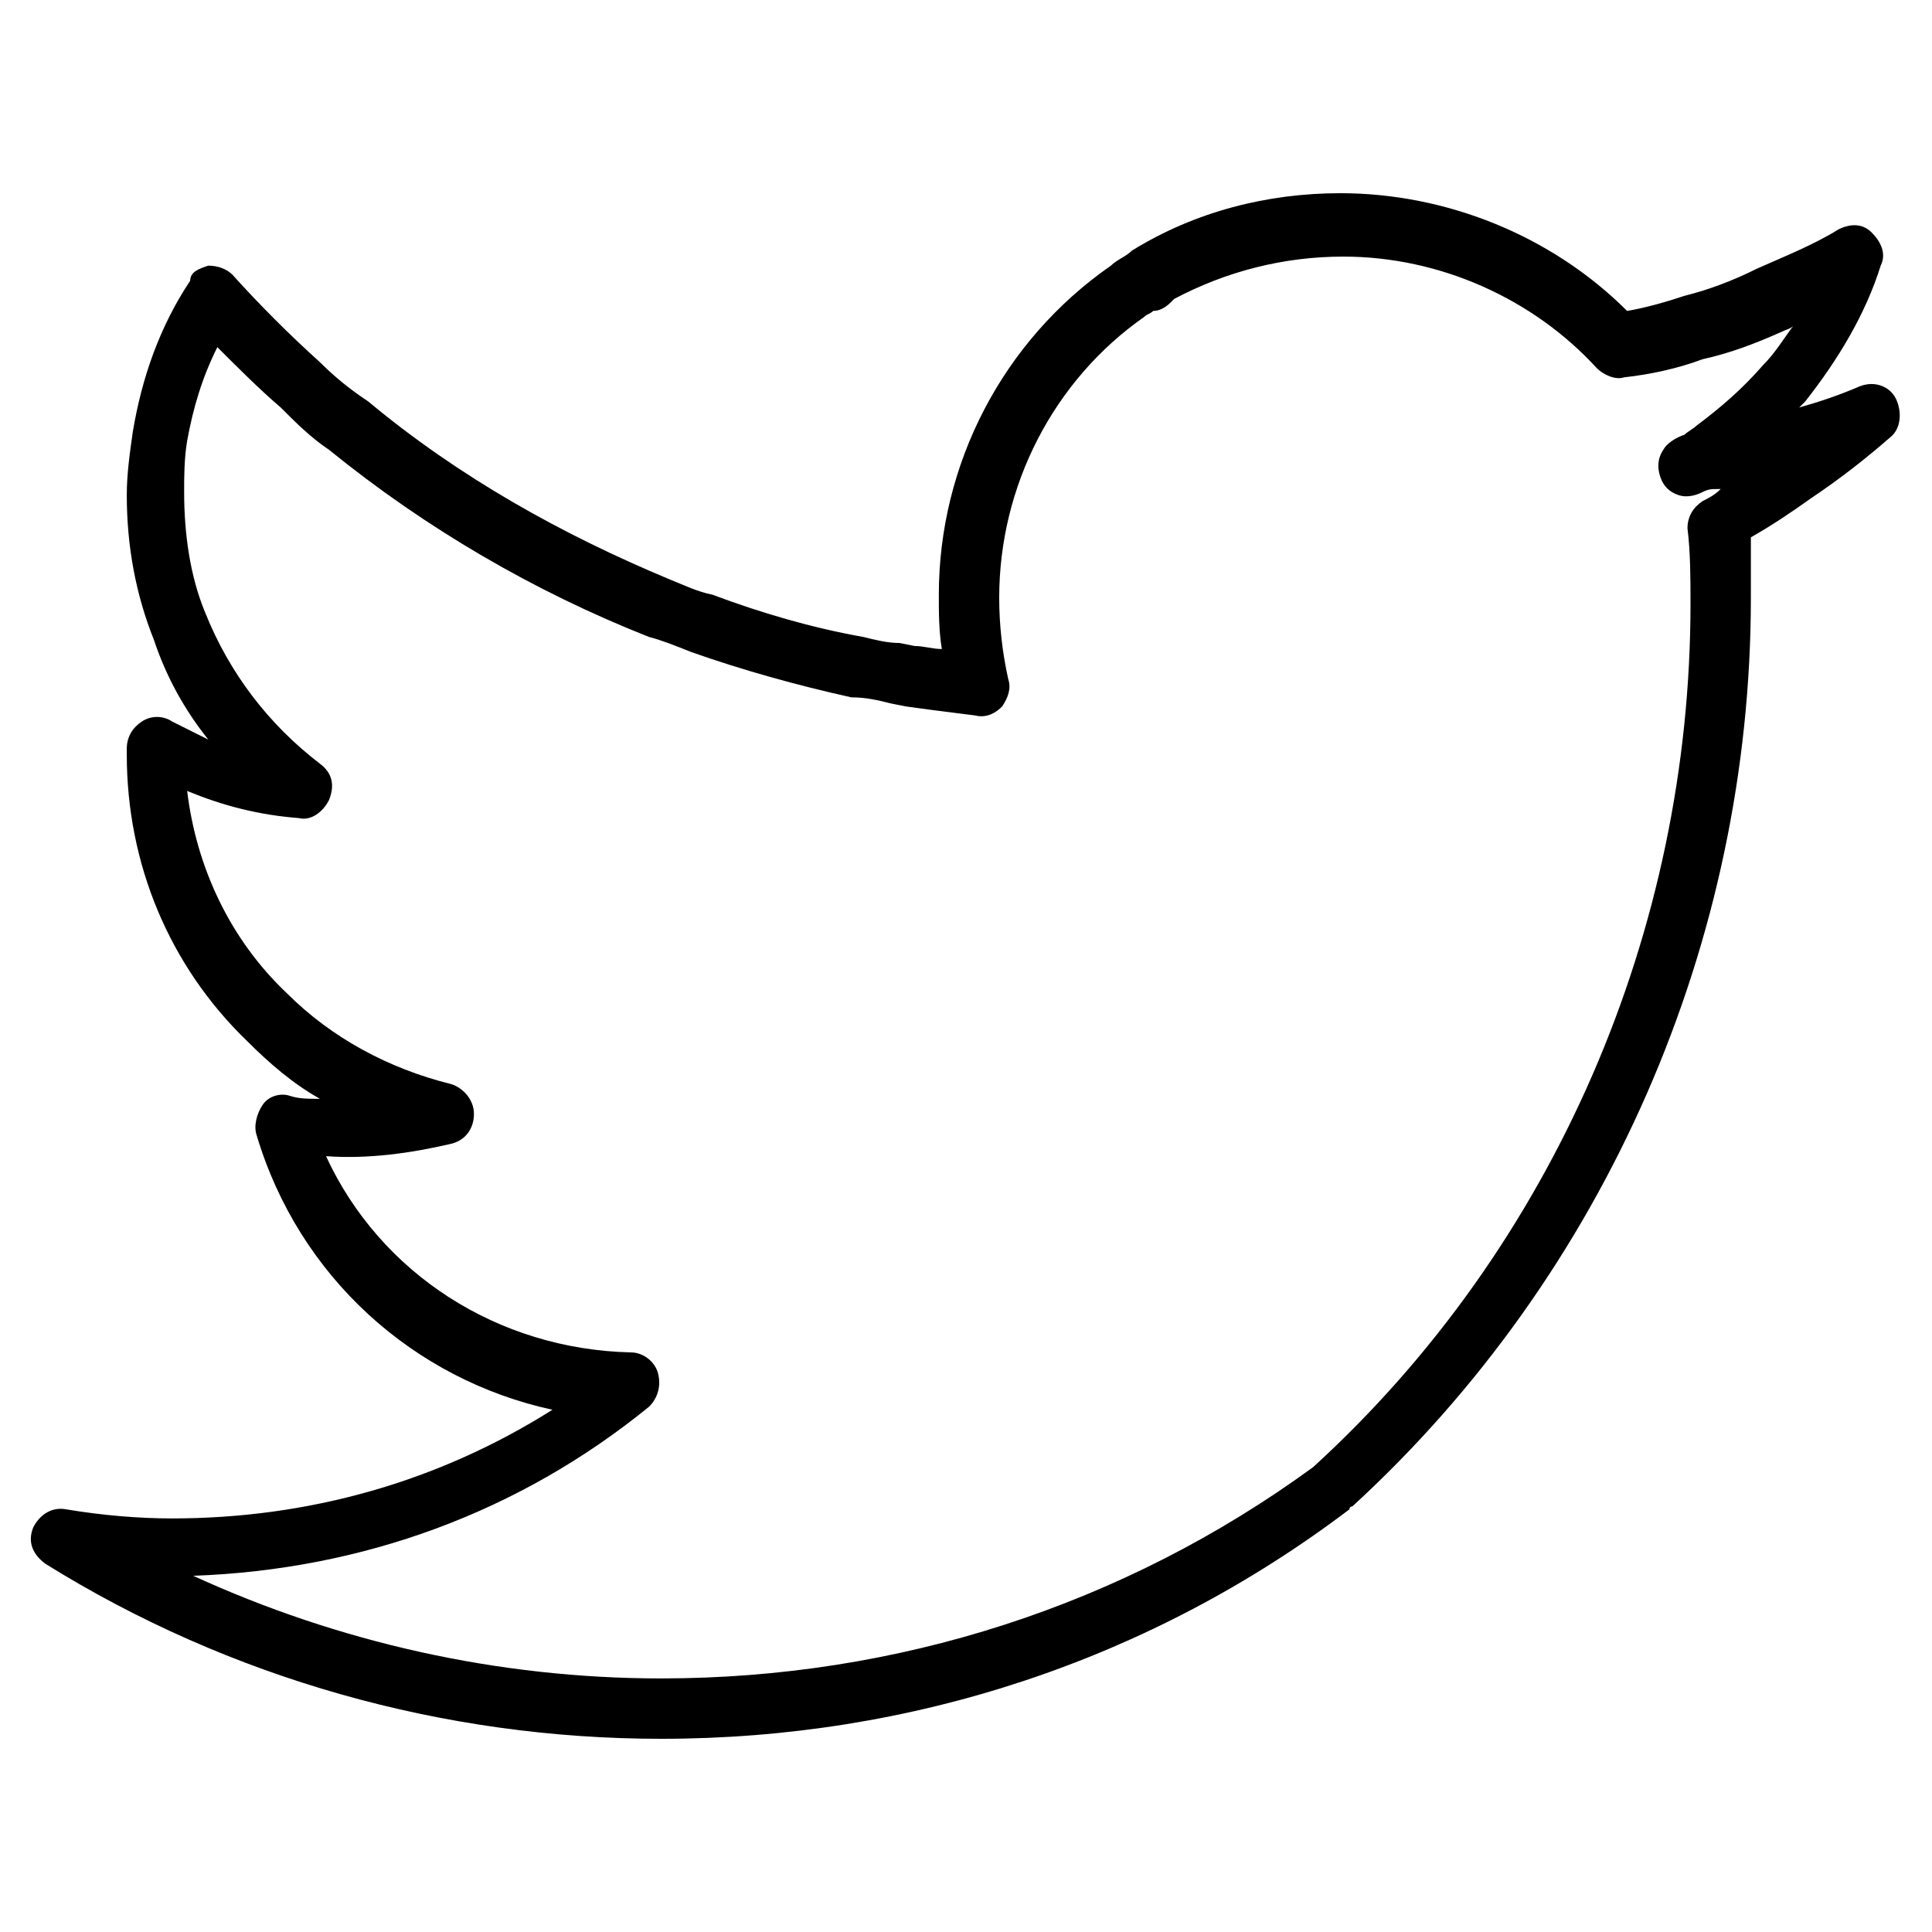
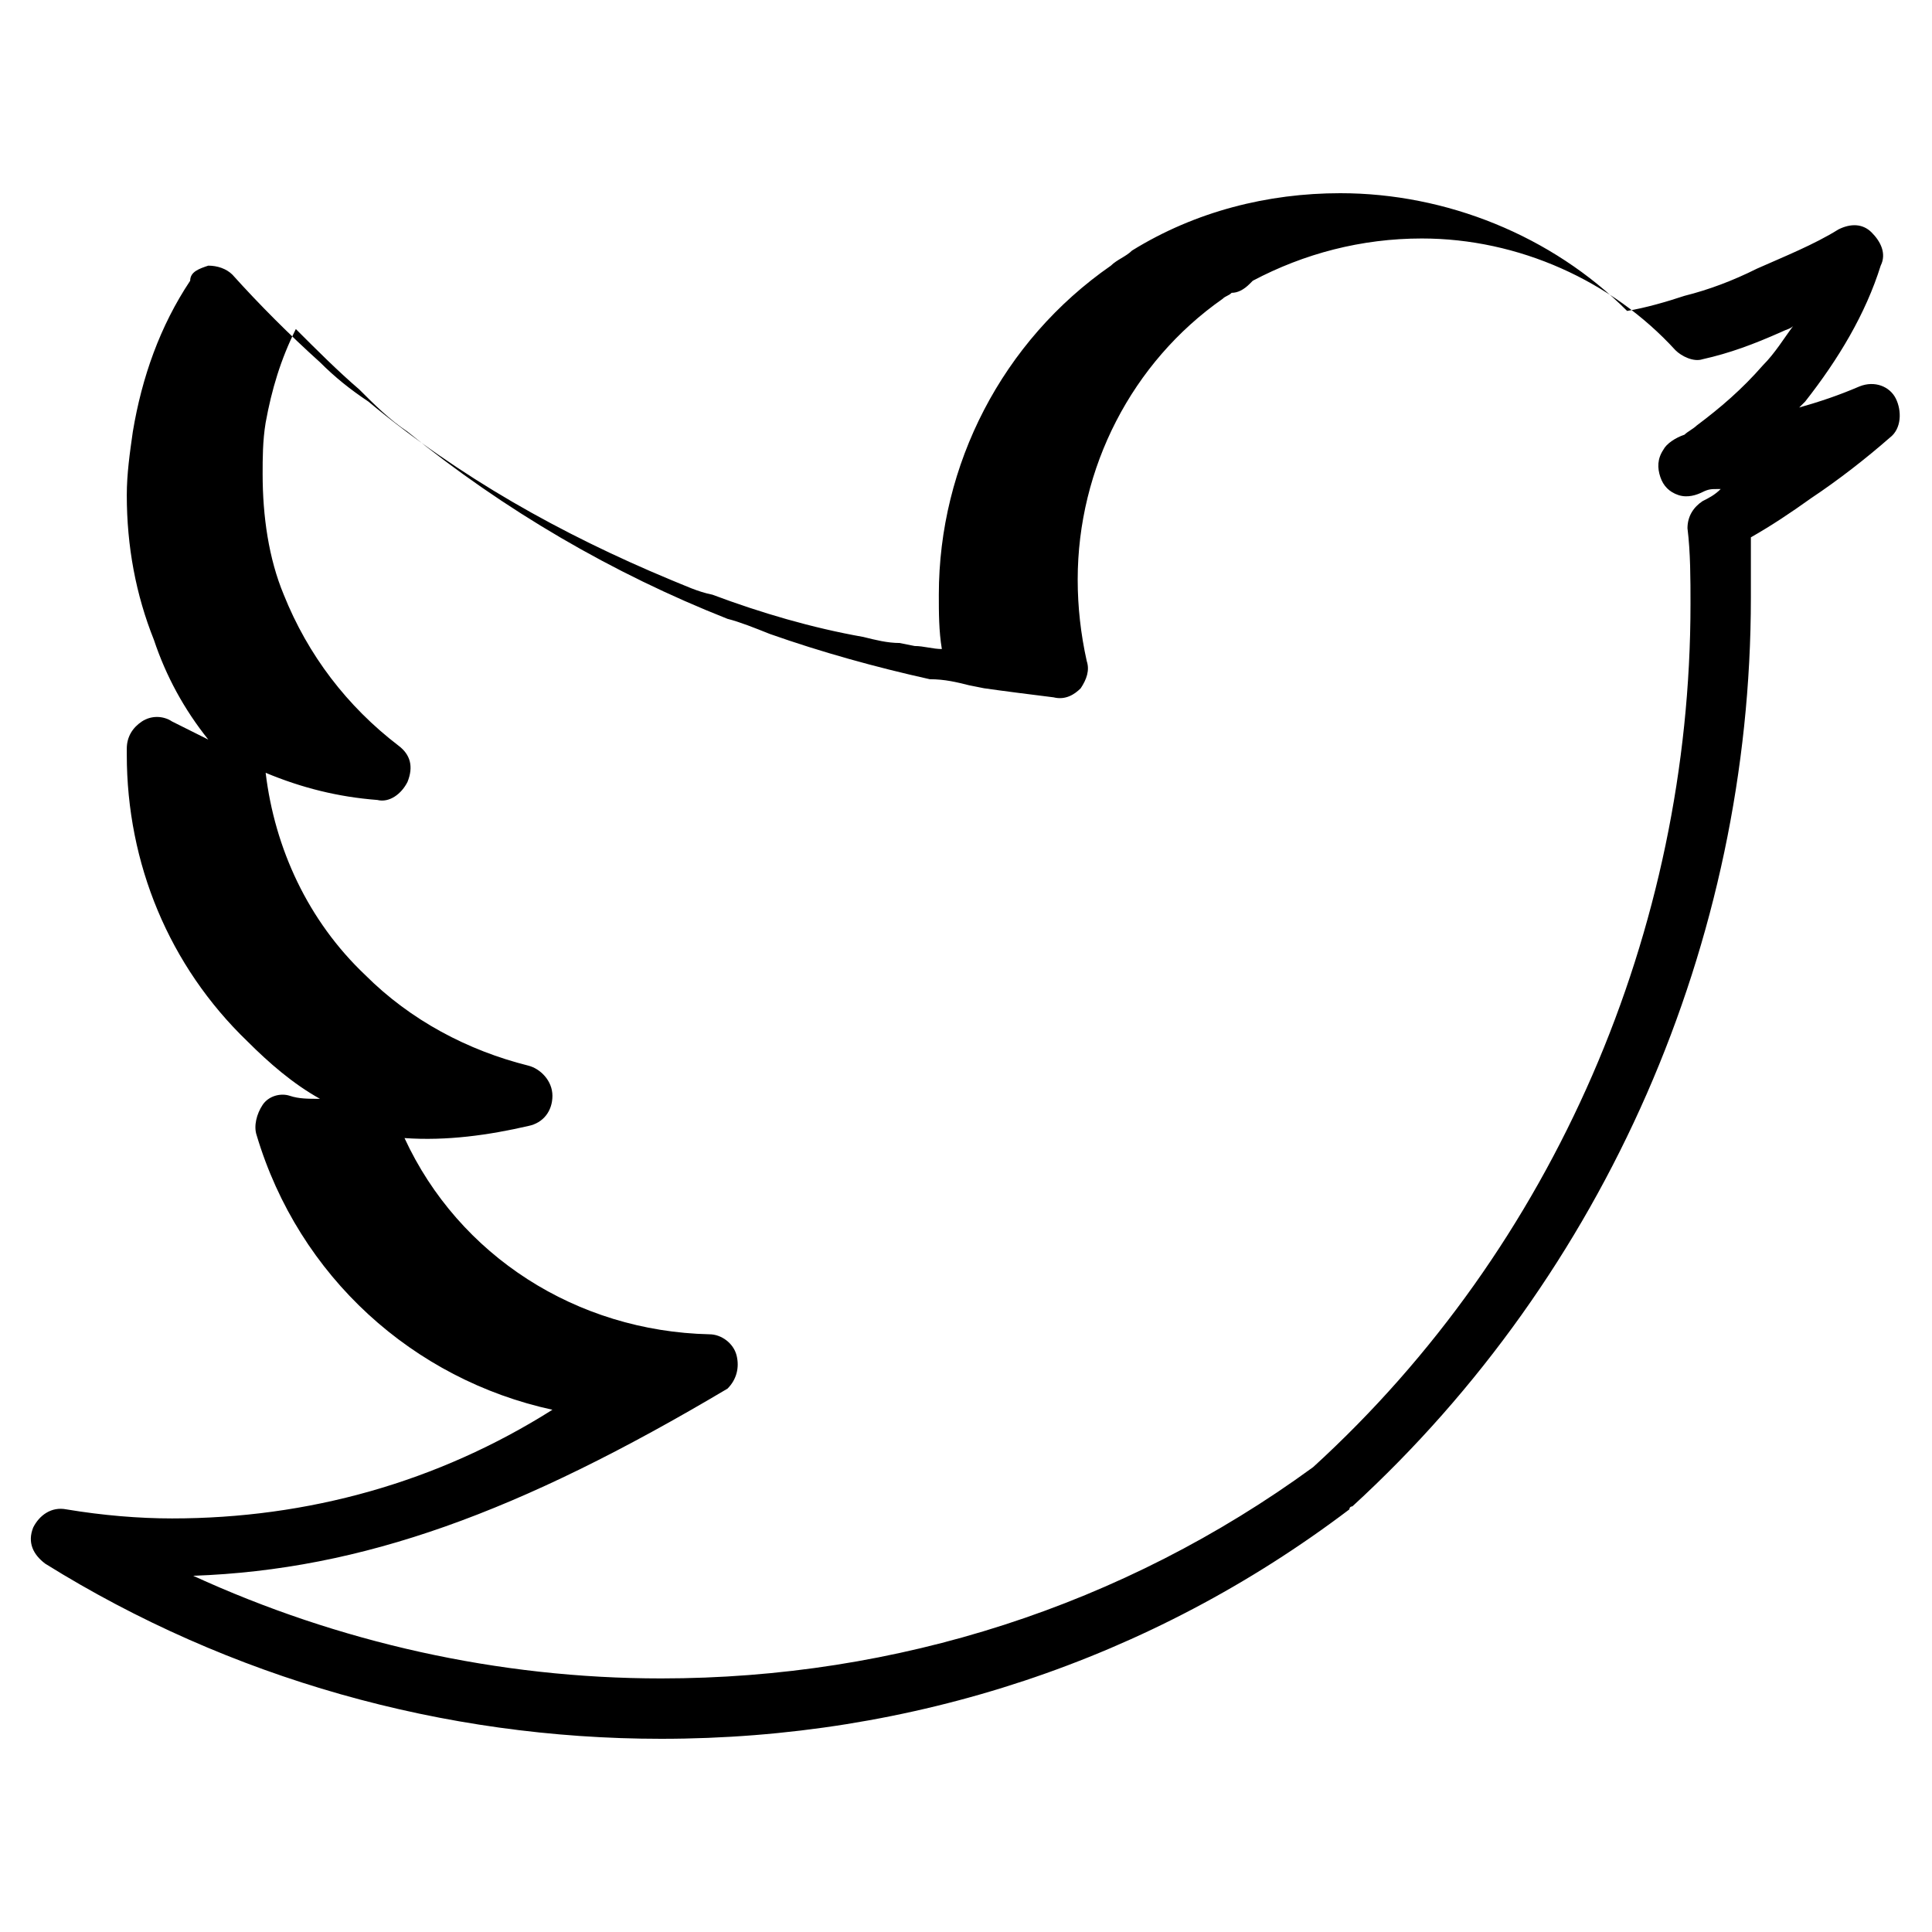
<svg xmlns="http://www.w3.org/2000/svg" style="enable-background:new 0 0 64 64;" version="1.1" viewBox="0 0 64 64" xml:space="preserve">
  <style type="text/css">
	.st0{fill:#231F20;}
	.st1{fill:none;stroke:#000000;stroke-width:2;stroke-linecap:round;stroke-linejoin:round;stroke-miterlimit:10;}
</style>
  <g>
-     <path d="M21.9,57.6c-7.2,0-14.3-2-20.4-5.8c-0.4-0.3-0.6-0.7-0.4-1.2c0.2-0.4,0.6-0.7,1.1-0.6c1.2,0.2,2.4,0.3,3.5,0.3    c4.5,0,8.8-1.2,12.6-3.6c-4.6-1-8.4-4.4-9.8-9.1c-0.1-0.3,0-0.7,0.2-1s0.6-0.4,0.9-0.3c0.3,0.1,0.6,0.1,1,0.1    c-0.9-0.5-1.7-1.2-2.4-1.9c-2.6-2.5-4-5.9-4-9.5l0-0.2c0-0.4,0.2-0.7,0.5-0.9c0.3-0.2,0.7-0.2,1,0c0.4,0.2,0.8,0.4,1.2,0.6    c-0.8-1-1.4-2.1-1.8-3.3c-0.6-1.5-0.9-3.1-0.9-4.8c0-0.7,0.1-1.4,0.2-2.1c0.3-1.8,0.9-3.5,1.9-5C6.3,9,6.6,8.9,6.9,8.8    c0.3,0,0.6,0.1,0.8,0.3c0.9,1,1.9,2,2.9,2.9c0.5,0.5,1,0.9,1.6,1.3c3,2.5,6.4,4.4,10,5.9c0.5,0.2,0.9,0.4,1.4,0.5    c1.6,0.6,3.3,1.1,5,1.4c0.4,0.1,0.8,0.2,1.2,0.2l0.5,0.1c0.3,0,0.6,0.1,0.9,0.1c-0.1-0.6-0.1-1.2-0.1-1.8c0-4.3,2.1-8.4,5.7-10.9    c0.2-0.2,0.5-0.3,0.7-0.5c0,0,0,0,0,0c0,0,0,0,0,0c2.1-1.3,4.5-1.9,6.9-1.9c3.5,0,7,1.4,9.5,3.9c0.6-0.1,1.3-0.3,1.9-0.5    c0.8-0.2,1.6-0.5,2.4-0.9c0.9-0.4,1.9-0.8,2.7-1.3c0.4-0.2,0.8-0.2,1.1,0.1c0.3,0.3,0.5,0.7,0.3,1.1c-0.5,1.6-1.4,3.1-2.5,4.5    c-0.1,0.1-0.1,0.1-0.2,0.2c0.7-0.2,1.3-0.4,2-0.7c0.5-0.2,1,0,1.2,0.4c0.2,0.4,0.2,1-0.2,1.3c-0.8,0.7-1.7,1.4-2.6,2    c-0.7,0.5-1.3,0.9-2,1.3c0,0.7,0,1.3,0,2c0,11.4-4.8,22.4-13.2,30.1c0,0-0.1,0-0.1,0.1C38.1,55,30.2,57.6,21.9,57.6z M6.4,52.2    c4.8,2.2,10.1,3.4,15.5,3.4c7.8,0,15.3-2.4,21.6-7c8-7.3,12.5-17.8,12.5-28.6c0-0.8,0-1.7-0.1-2.5c0-0.4,0.2-0.7,0.5-0.9    c0.2-0.1,0.4-0.2,0.6-0.4c0,0-0.1,0-0.1,0c-0.2,0-0.3,0-0.5,0.1c-0.2,0.1-0.5,0.2-0.8,0.1c-0.3-0.1-0.5-0.3-0.6-0.6    c-0.1-0.3-0.1-0.6,0.1-0.9c0.1-0.2,0.4-0.4,0.7-0.5c0.1-0.1,0.3-0.2,0.4-0.3c0.8-0.6,1.5-1.2,2.2-2c0.4-0.4,0.7-0.9,1-1.3    c-0.1,0.1-0.2,0.1-0.4,0.2c-0.9,0.4-1.7,0.7-2.6,0.9c-0.8,0.3-1.7,0.5-2.6,0.6c-0.3,0.1-0.7-0.1-0.9-0.3c-2.1-2.3-5.2-3.7-8.4-3.7    c-2,0-3.9,0.5-5.6,1.4c0,0-0.1,0.1-0.1,0.1c-0.2,0.2-0.4,0.3-0.6,0.3c-0.1,0.1-0.2,0.1-0.3,0.2c-3,2.1-4.8,5.6-4.8,9.3    c0,0.9,0.1,1.8,0.3,2.7c0.1,0.3,0,0.6-0.2,0.9c-0.2,0.2-0.5,0.4-0.9,0.3c-0.8-0.1-1.6-0.2-2.3-0.3l-0.5-0.1    c-0.4-0.1-0.8-0.2-1.3-0.2c-1.8-0.4-3.6-0.9-5.3-1.5c-0.5-0.2-1-0.4-1.4-0.5c-3.8-1.5-7.4-3.6-10.6-6.2c-0.6-0.4-1.1-0.9-1.6-1.4    c-0.7-0.6-1.4-1.3-2.1-2c-0.5,1-0.8,2-1,3.1c-0.1,0.6-0.1,1.2-0.1,1.7c0,1.4,0.2,2.8,0.7,4c0.8,2,2.1,3.7,3.8,5    c0.4,0.3,0.5,0.7,0.3,1.2c-0.2,0.4-0.6,0.7-1,0.6c-1.3-0.1-2.5-0.4-3.7-0.9c0.3,2.5,1.4,4.9,3.3,6.7c1.5,1.5,3.4,2.5,5.4,3    c0.4,0.1,0.8,0.5,0.8,1c0,0.5-0.3,0.9-0.8,1c-1.3,0.3-2.7,0.5-4.1,0.4c1.8,3.9,5.7,6.4,10.1,6.5c0.4,0,0.8,0.3,0.9,0.7    c0.1,0.4,0,0.8-0.3,1.1C17.2,50.1,12,52,6.4,52.2z M44.2,49.3L44.2,49.3L44.2,49.3z" />
+     <path d="M21.9,57.6c-7.2,0-14.3-2-20.4-5.8c-0.4-0.3-0.6-0.7-0.4-1.2c0.2-0.4,0.6-0.7,1.1-0.6c1.2,0.2,2.4,0.3,3.5,0.3    c4.5,0,8.8-1.2,12.6-3.6c-4.6-1-8.4-4.4-9.8-9.1c-0.1-0.3,0-0.7,0.2-1s0.6-0.4,0.9-0.3c0.3,0.1,0.6,0.1,1,0.1    c-0.9-0.5-1.7-1.2-2.4-1.9c-2.6-2.5-4-5.9-4-9.5l0-0.2c0-0.4,0.2-0.7,0.5-0.9c0.3-0.2,0.7-0.2,1,0c0.4,0.2,0.8,0.4,1.2,0.6    c-0.8-1-1.4-2.1-1.8-3.3c-0.6-1.5-0.9-3.1-0.9-4.8c0-0.7,0.1-1.4,0.2-2.1c0.3-1.8,0.9-3.5,1.9-5C6.3,9,6.6,8.9,6.9,8.8    c0.3,0,0.6,0.1,0.8,0.3c0.9,1,1.9,2,2.9,2.9c0.5,0.5,1,0.9,1.6,1.3c3,2.5,6.4,4.4,10,5.9c0.5,0.2,0.9,0.4,1.4,0.5    c1.6,0.6,3.3,1.1,5,1.4c0.4,0.1,0.8,0.2,1.2,0.2l0.5,0.1c0.3,0,0.6,0.1,0.9,0.1c-0.1-0.6-0.1-1.2-0.1-1.8c0-4.3,2.1-8.4,5.7-10.9    c0.2-0.2,0.5-0.3,0.7-0.5c0,0,0,0,0,0c0,0,0,0,0,0c2.1-1.3,4.5-1.9,6.9-1.9c3.5,0,7,1.4,9.5,3.9c0.6-0.1,1.3-0.3,1.9-0.5    c0.8-0.2,1.6-0.5,2.4-0.9c0.9-0.4,1.9-0.8,2.7-1.3c0.4-0.2,0.8-0.2,1.1,0.1c0.3,0.3,0.5,0.7,0.3,1.1c-0.5,1.6-1.4,3.1-2.5,4.5    c-0.1,0.1-0.1,0.1-0.2,0.2c0.7-0.2,1.3-0.4,2-0.7c0.5-0.2,1,0,1.2,0.4c0.2,0.4,0.2,1-0.2,1.3c-0.8,0.7-1.7,1.4-2.6,2    c-0.7,0.5-1.3,0.9-2,1.3c0,0.7,0,1.3,0,2c0,11.4-4.8,22.4-13.2,30.1c0,0-0.1,0-0.1,0.1C38.1,55,30.2,57.6,21.9,57.6z M6.4,52.2    c4.8,2.2,10.1,3.4,15.5,3.4c7.8,0,15.3-2.4,21.6-7c8-7.3,12.5-17.8,12.5-28.6c0-0.8,0-1.7-0.1-2.5c0-0.4,0.2-0.7,0.5-0.9    c0.2-0.1,0.4-0.2,0.6-0.4c0,0-0.1,0-0.1,0c-0.2,0-0.3,0-0.5,0.1c-0.2,0.1-0.5,0.2-0.8,0.1c-0.3-0.1-0.5-0.3-0.6-0.6    c-0.1-0.3-0.1-0.6,0.1-0.9c0.1-0.2,0.4-0.4,0.7-0.5c0.1-0.1,0.3-0.2,0.4-0.3c0.8-0.6,1.5-1.2,2.2-2c0.4-0.4,0.7-0.9,1-1.3    c-0.1,0.1-0.2,0.1-0.4,0.2c-0.9,0.4-1.7,0.7-2.6,0.9c-0.3,0.1-0.7-0.1-0.9-0.3c-2.1-2.3-5.2-3.7-8.4-3.7    c-2,0-3.9,0.5-5.6,1.4c0,0-0.1,0.1-0.1,0.1c-0.2,0.2-0.4,0.3-0.6,0.3c-0.1,0.1-0.2,0.1-0.3,0.2c-3,2.1-4.8,5.6-4.8,9.3    c0,0.9,0.1,1.8,0.3,2.7c0.1,0.3,0,0.6-0.2,0.9c-0.2,0.2-0.5,0.4-0.9,0.3c-0.8-0.1-1.6-0.2-2.3-0.3l-0.5-0.1    c-0.4-0.1-0.8-0.2-1.3-0.2c-1.8-0.4-3.6-0.9-5.3-1.5c-0.5-0.2-1-0.4-1.4-0.5c-3.8-1.5-7.4-3.6-10.6-6.2c-0.6-0.4-1.1-0.9-1.6-1.4    c-0.7-0.6-1.4-1.3-2.1-2c-0.5,1-0.8,2-1,3.1c-0.1,0.6-0.1,1.2-0.1,1.7c0,1.4,0.2,2.8,0.7,4c0.8,2,2.1,3.7,3.8,5    c0.4,0.3,0.5,0.7,0.3,1.2c-0.2,0.4-0.6,0.7-1,0.6c-1.3-0.1-2.5-0.4-3.7-0.9c0.3,2.5,1.4,4.9,3.3,6.7c1.5,1.5,3.4,2.5,5.4,3    c0.4,0.1,0.8,0.5,0.8,1c0,0.5-0.3,0.9-0.8,1c-1.3,0.3-2.7,0.5-4.1,0.4c1.8,3.9,5.7,6.4,10.1,6.5c0.4,0,0.8,0.3,0.9,0.7    c0.1,0.4,0,0.8-0.3,1.1C17.2,50.1,12,52,6.4,52.2z M44.2,49.3L44.2,49.3L44.2,49.3z" />
  </g>
</svg>